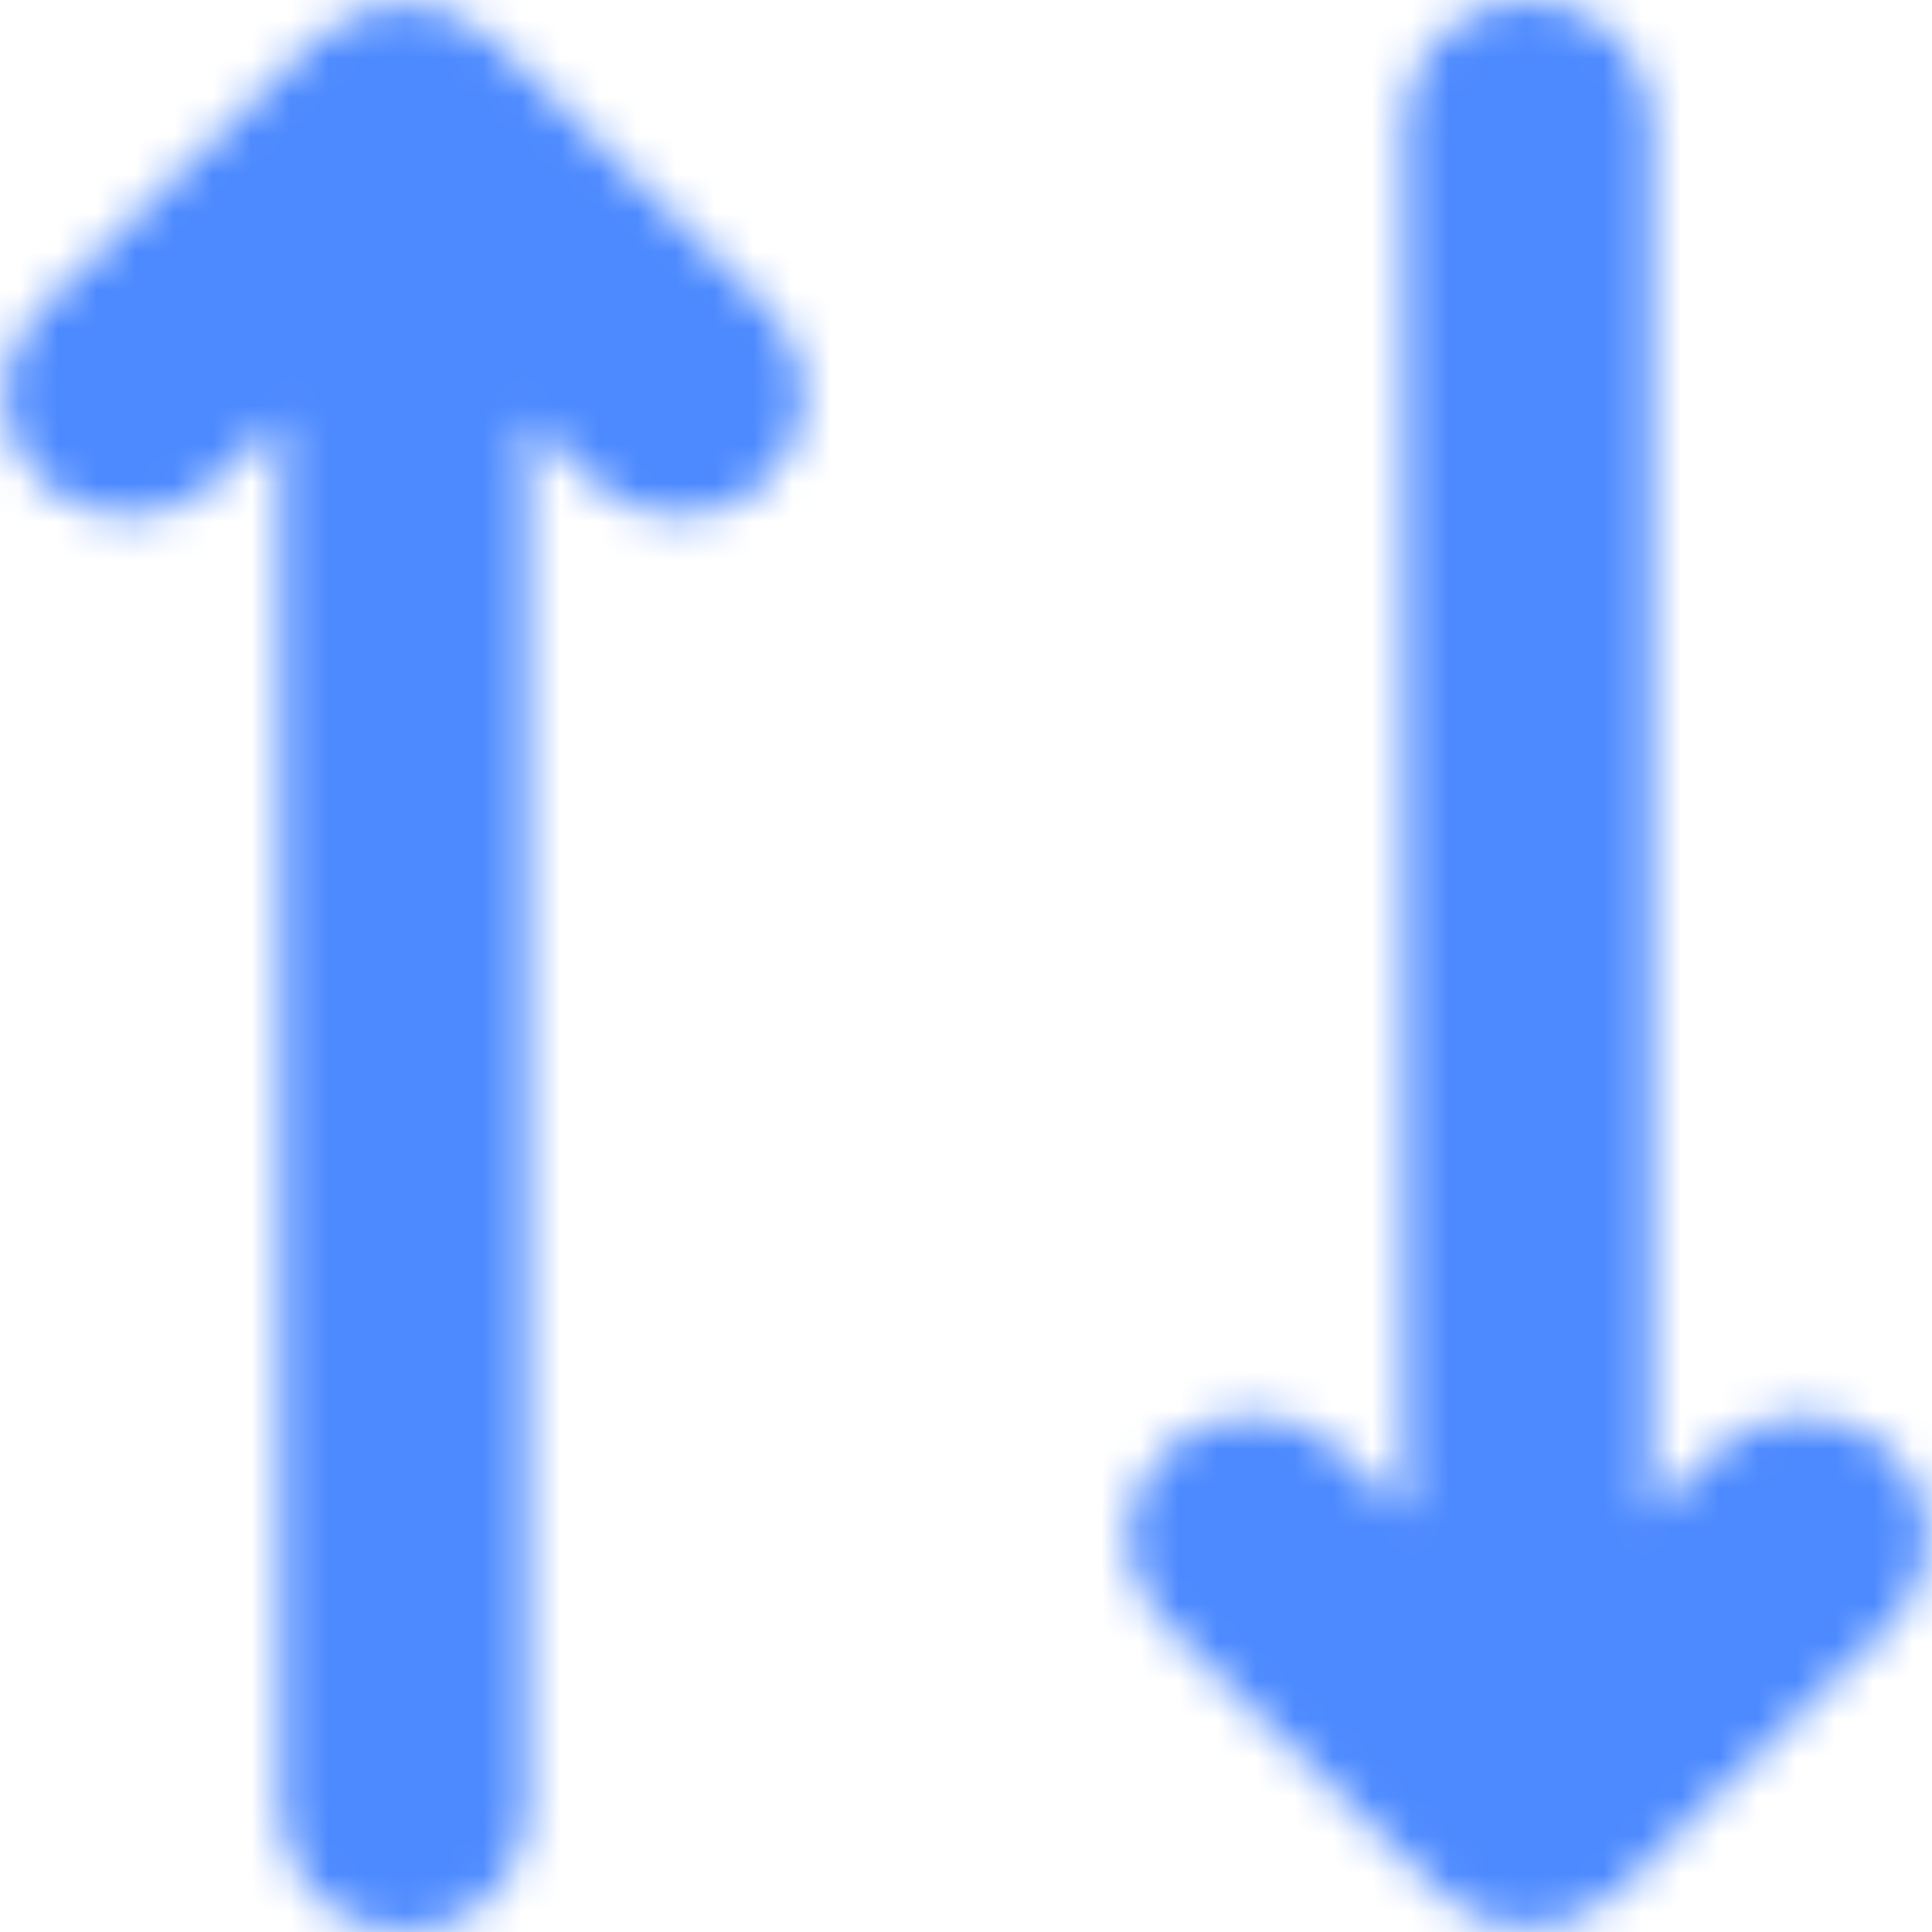
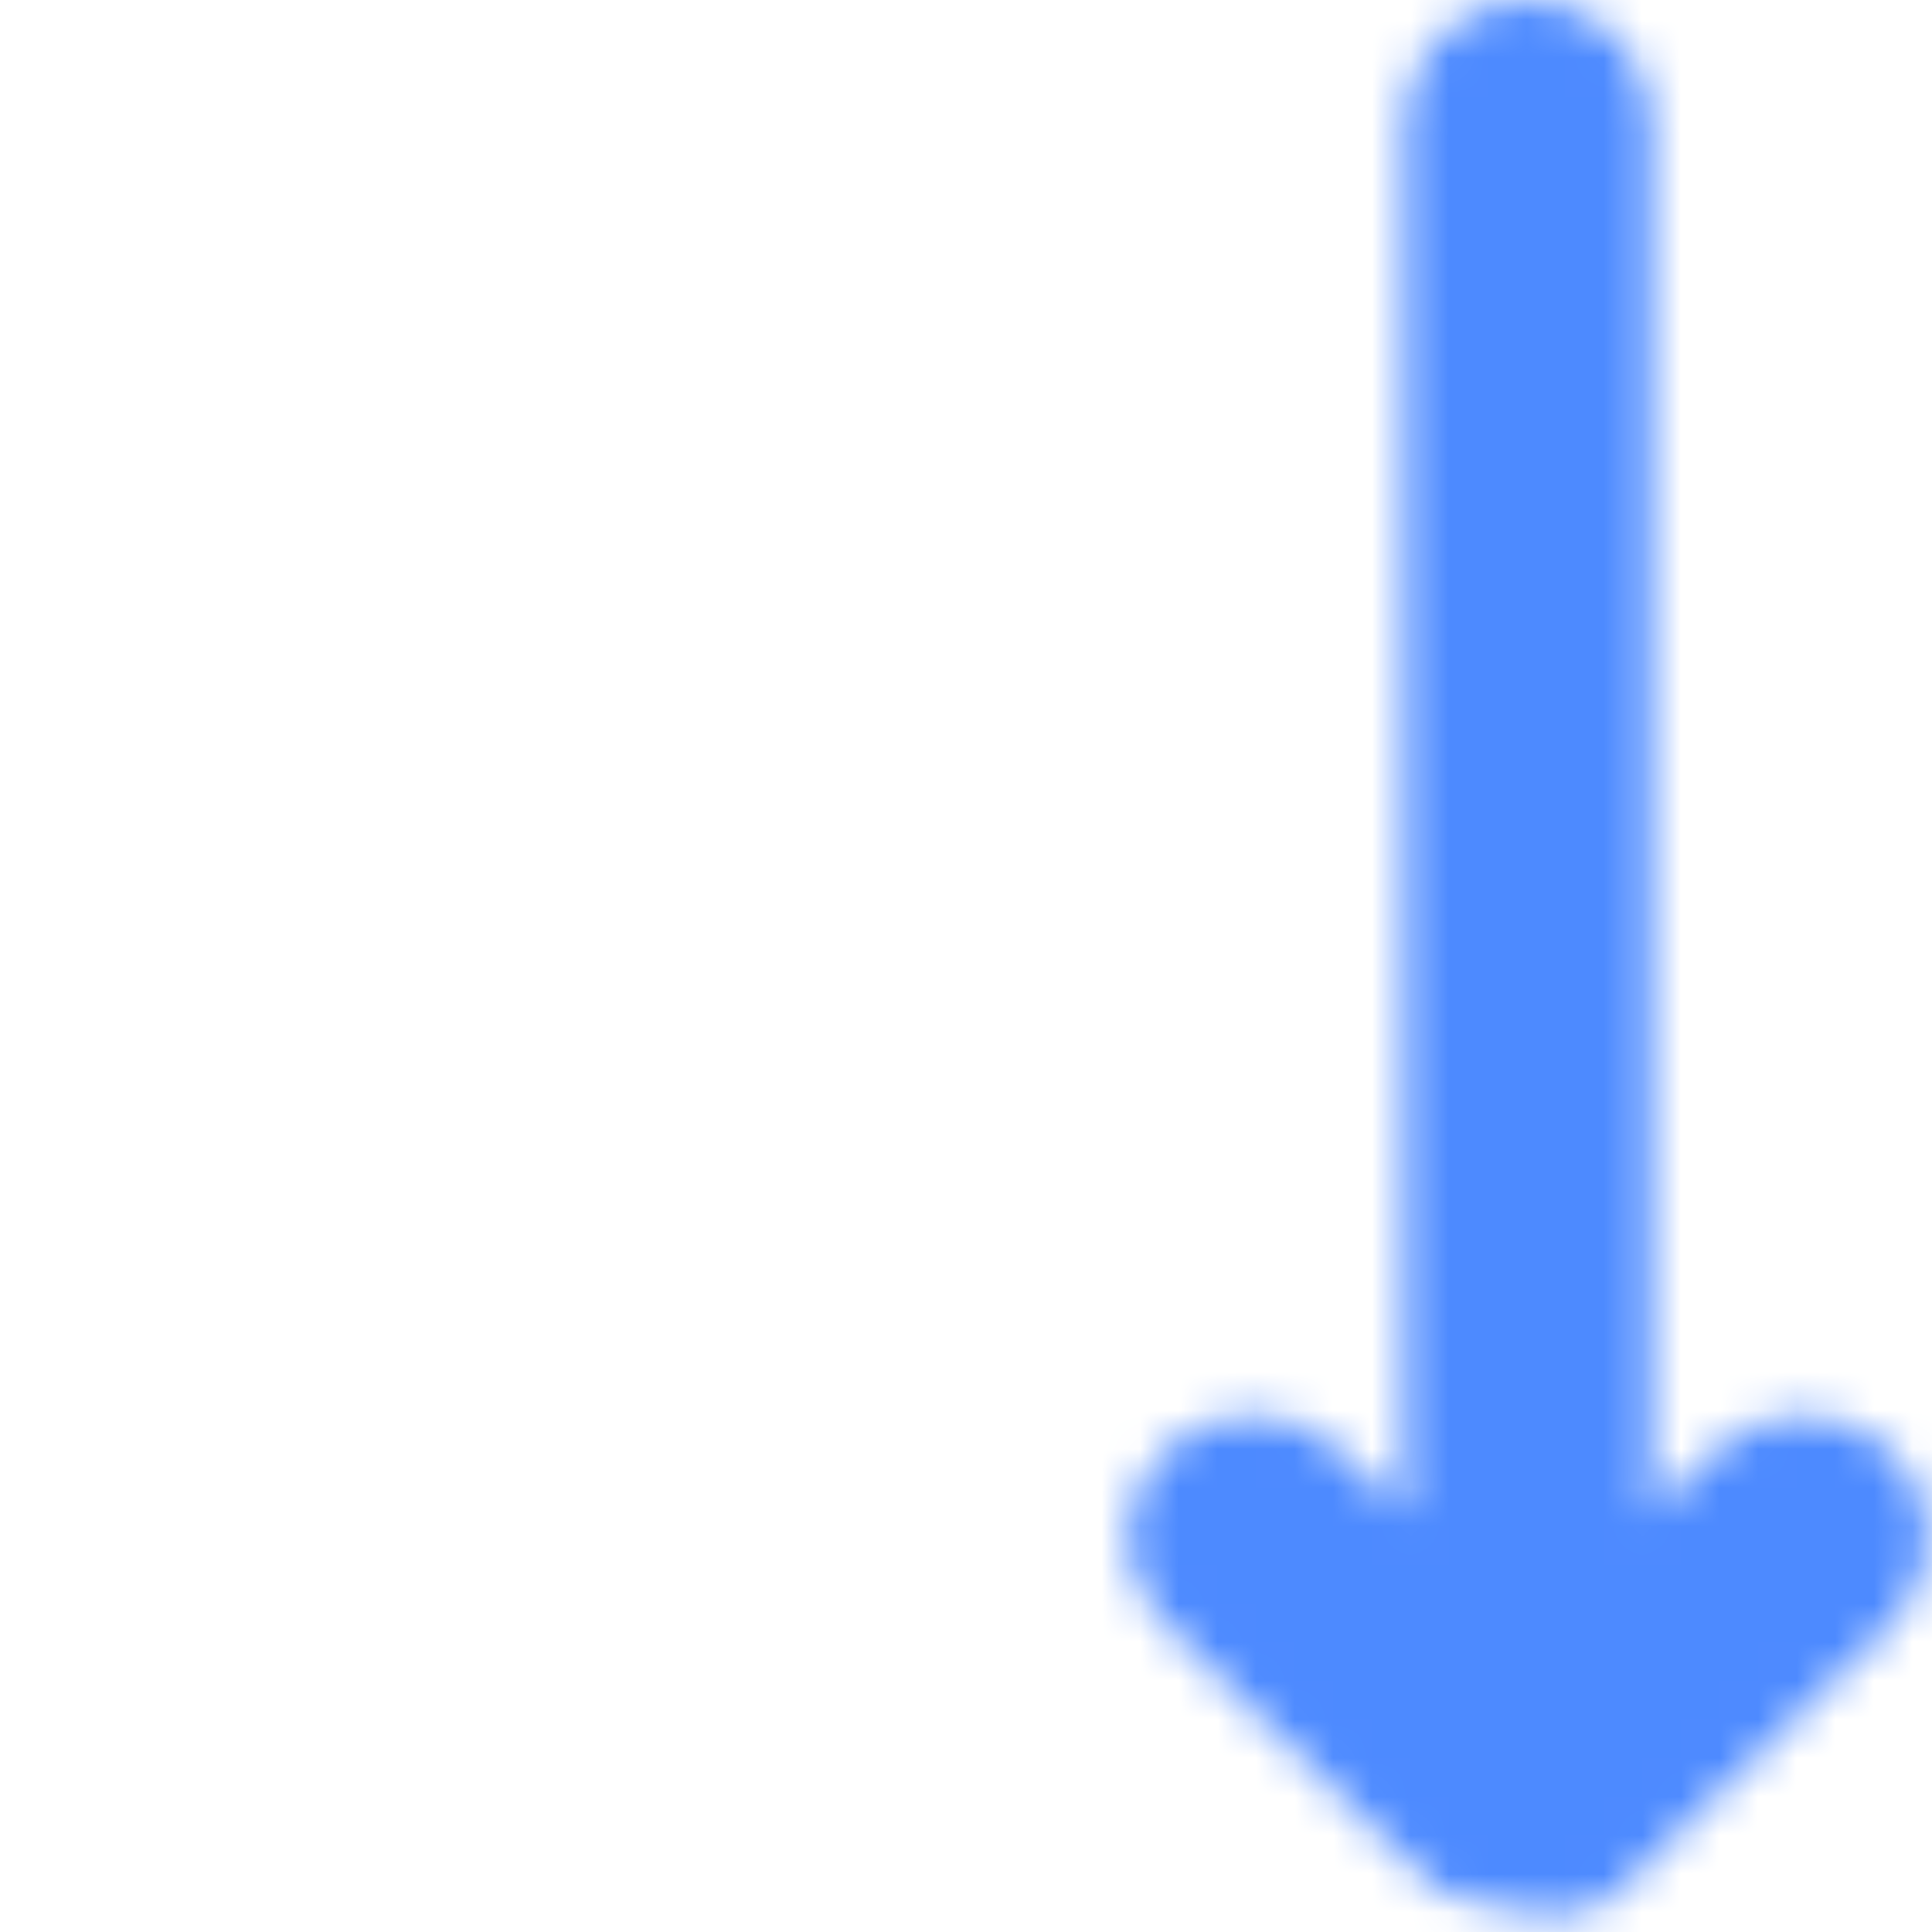
<svg xmlns="http://www.w3.org/2000/svg" width="50" height="50" viewBox="0 0 50 50" fill="none">
  <mask id="mask0_775_16818" style="mask-type:alpha" maskUnits="userSpaceOnUse" x="29" y="0" width="21" height="50">
-     <path d="M48.954 37.558C48.327 36.946 47.5 36.634 46.673 36.634C45.846 36.634 45.02 36.946 44.392 37.558L42.729 39.183V3.113C42.729 1.391 41.305 0 39.542 0C37.779 0 36.355 1.391 36.355 3.113V39.183L34.691 37.558C33.426 36.323 31.384 36.323 30.129 37.558C28.864 38.794 28.864 40.788 30.129 42.014L37.261 48.979C37.868 49.572 38.685 49.903 39.542 49.903C40.398 49.903 41.215 49.572 41.823 48.979L48.954 42.014C50.219 40.778 50.219 38.784 48.954 37.558Z" fill="#6B6C7E" />
+     <path d="M48.954 37.558C48.327 36.946 47.5 36.634 46.673 36.634C45.846 36.634 45.02 36.946 44.392 37.558L42.729 39.183V3.113C42.729 1.391 41.305 0 39.542 0C37.779 0 36.355 1.391 36.355 3.113V39.183L34.691 37.558C33.426 36.323 31.384 36.323 30.129 37.558C28.864 38.794 28.864 40.788 30.129 42.014L37.261 48.979C40.398 49.903 41.215 49.572 41.823 48.979L48.954 42.014C50.219 40.778 50.219 38.784 48.954 37.558Z" fill="#6B6C7E" />
  </mask>
  <g mask="url(#mask0_775_16818)">
    <rect width="50" height="50" fill="#4D8AFF" />
  </g>
  <mask id="mask1_775_16818" style="mask-type:alpha" maskUnits="userSpaceOnUse" x="0" y="0" width="21" height="51">
-     <path d="M19.871 7.988L12.739 1.023C12.132 0.429 11.315 0.099 10.458 0.099C9.602 0.099 8.785 0.429 8.177 1.023L1.046 7.988C-0.219 9.223 -0.219 11.217 1.046 12.443C1.673 13.056 2.5 13.367 3.327 13.367C4.153 13.367 4.98 13.056 5.608 12.443L7.271 10.819V46.889C7.271 48.61 8.695 50.001 10.458 50.001C12.221 50.001 13.646 48.61 13.646 46.889V10.819L15.309 12.443C16.574 13.678 18.616 13.678 19.871 12.443C21.136 11.208 21.136 9.213 19.871 7.988Z" fill="#6B6C7E" />
-   </mask>
+     </mask>
  <g mask="url(#mask1_775_16818)">
    <rect width="50" height="50" fill="#4D8AFF" />
  </g>
</svg>